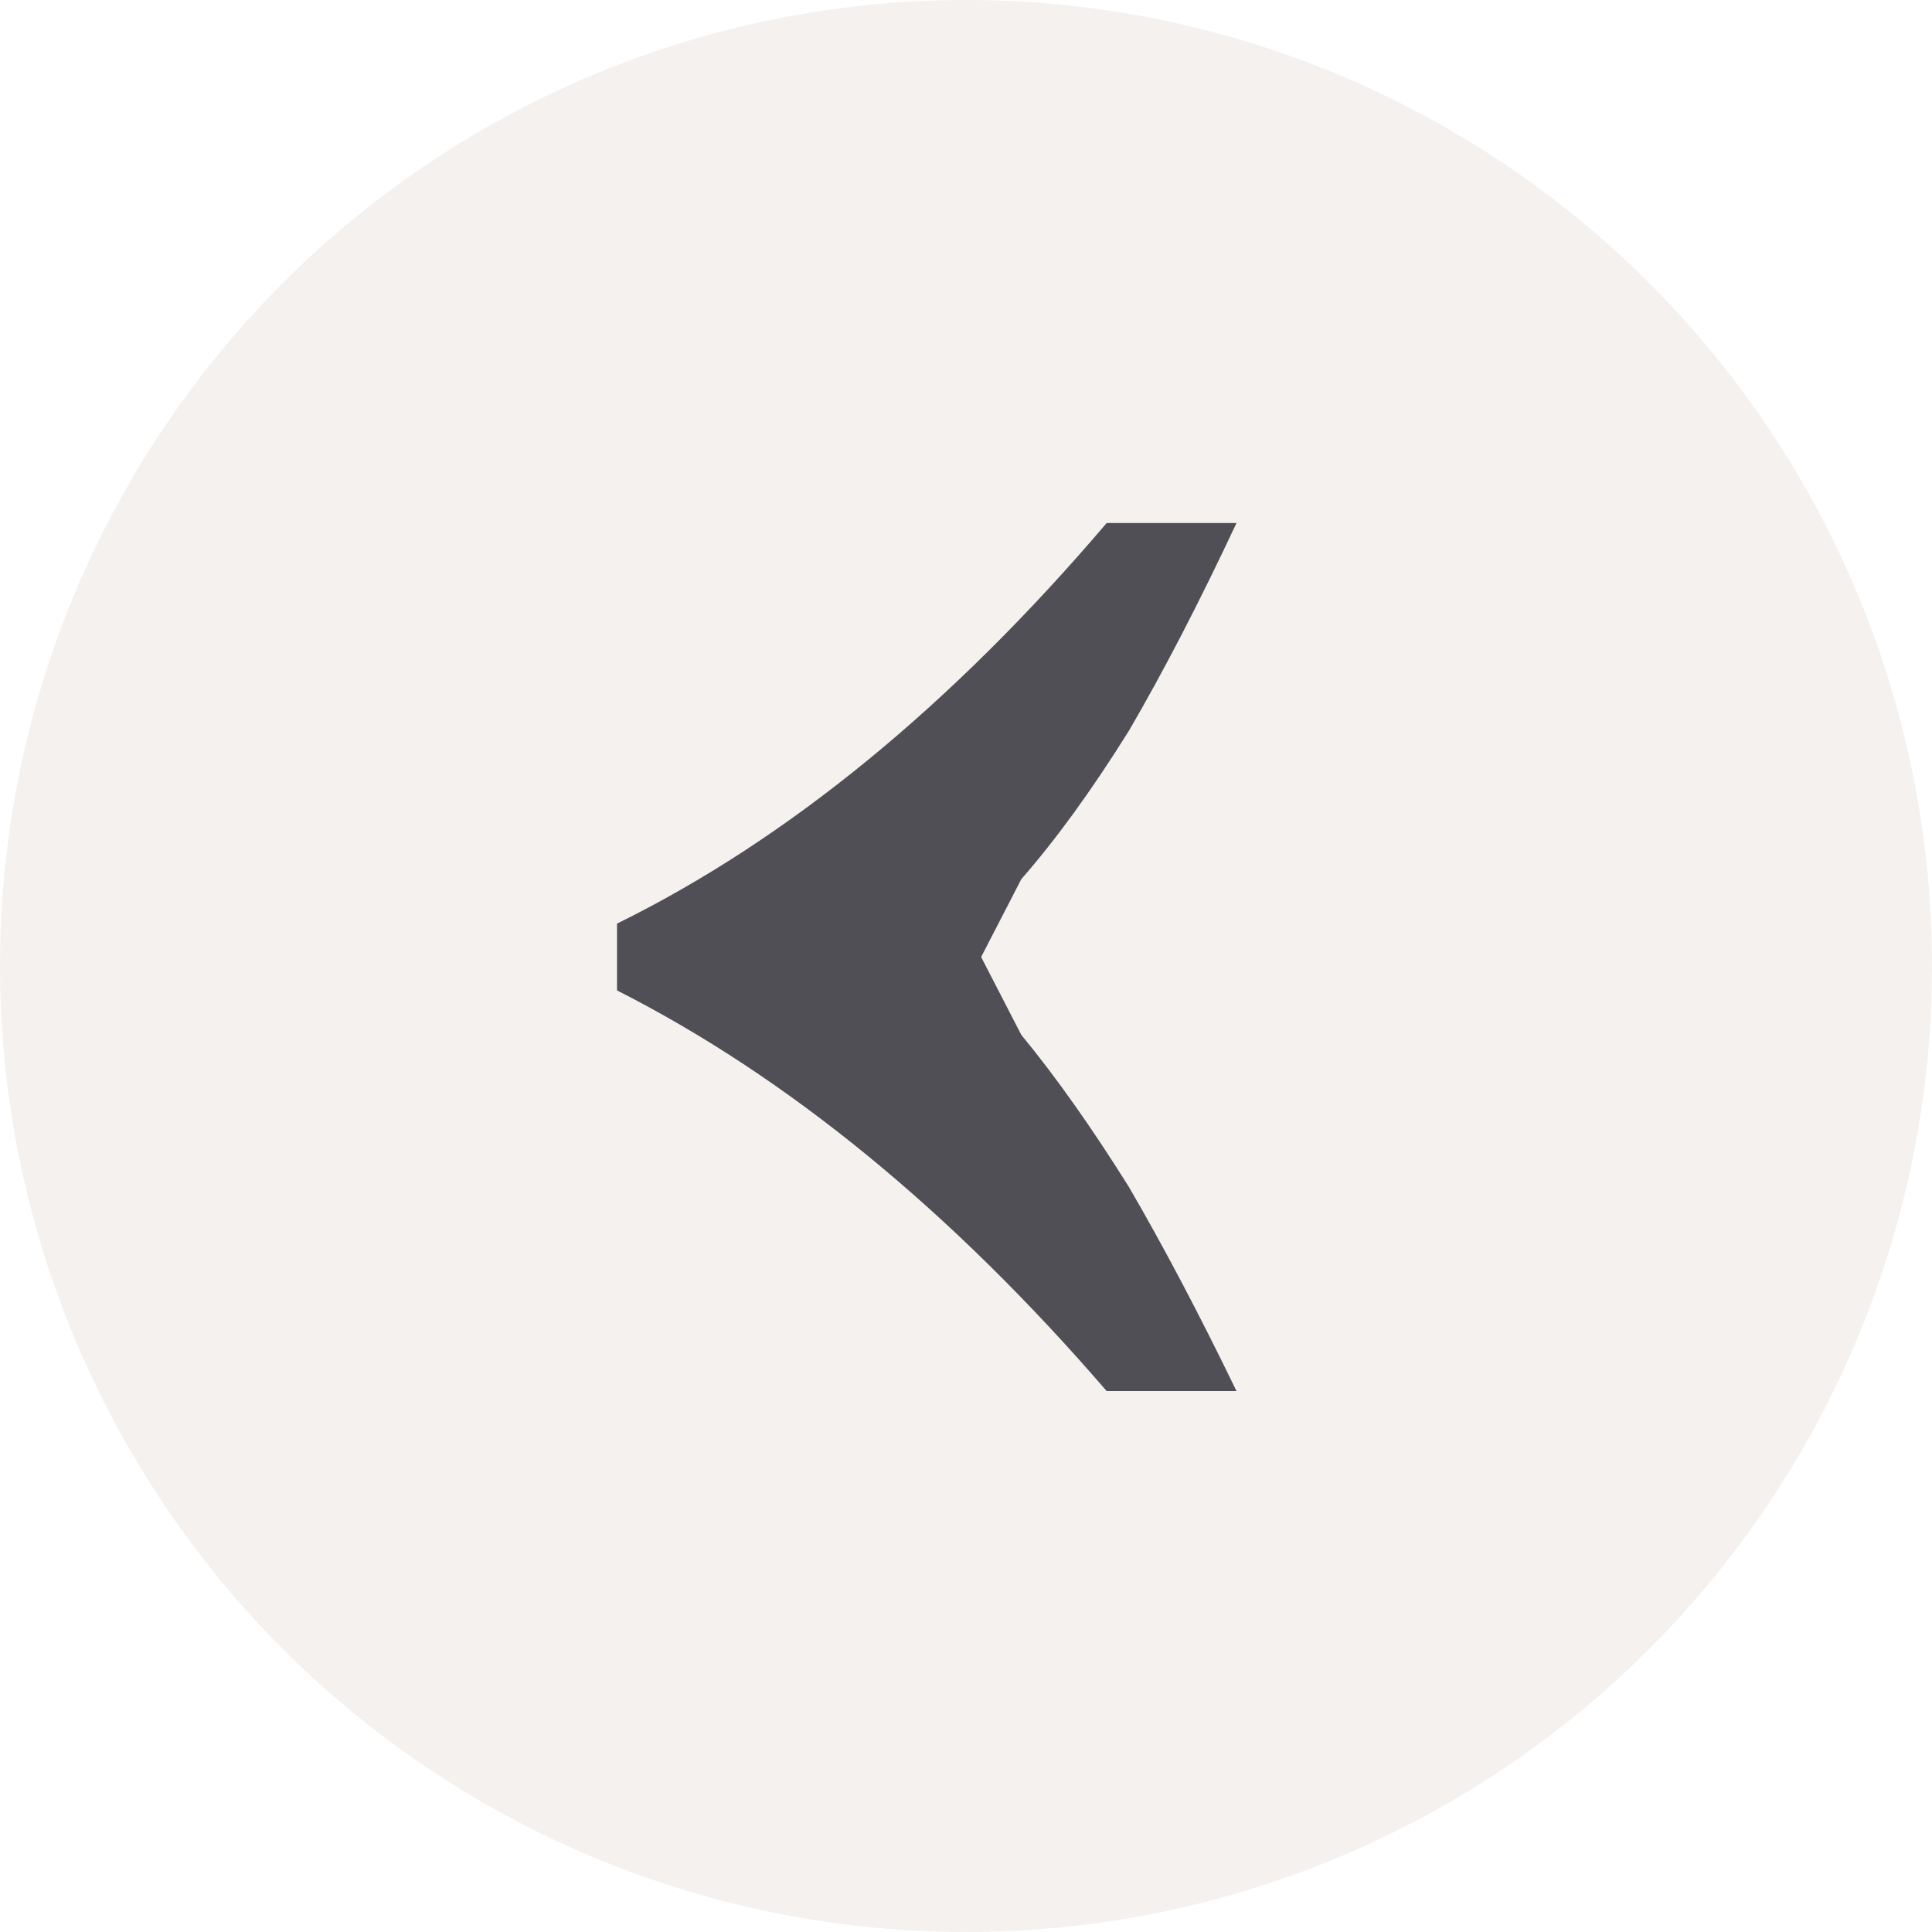
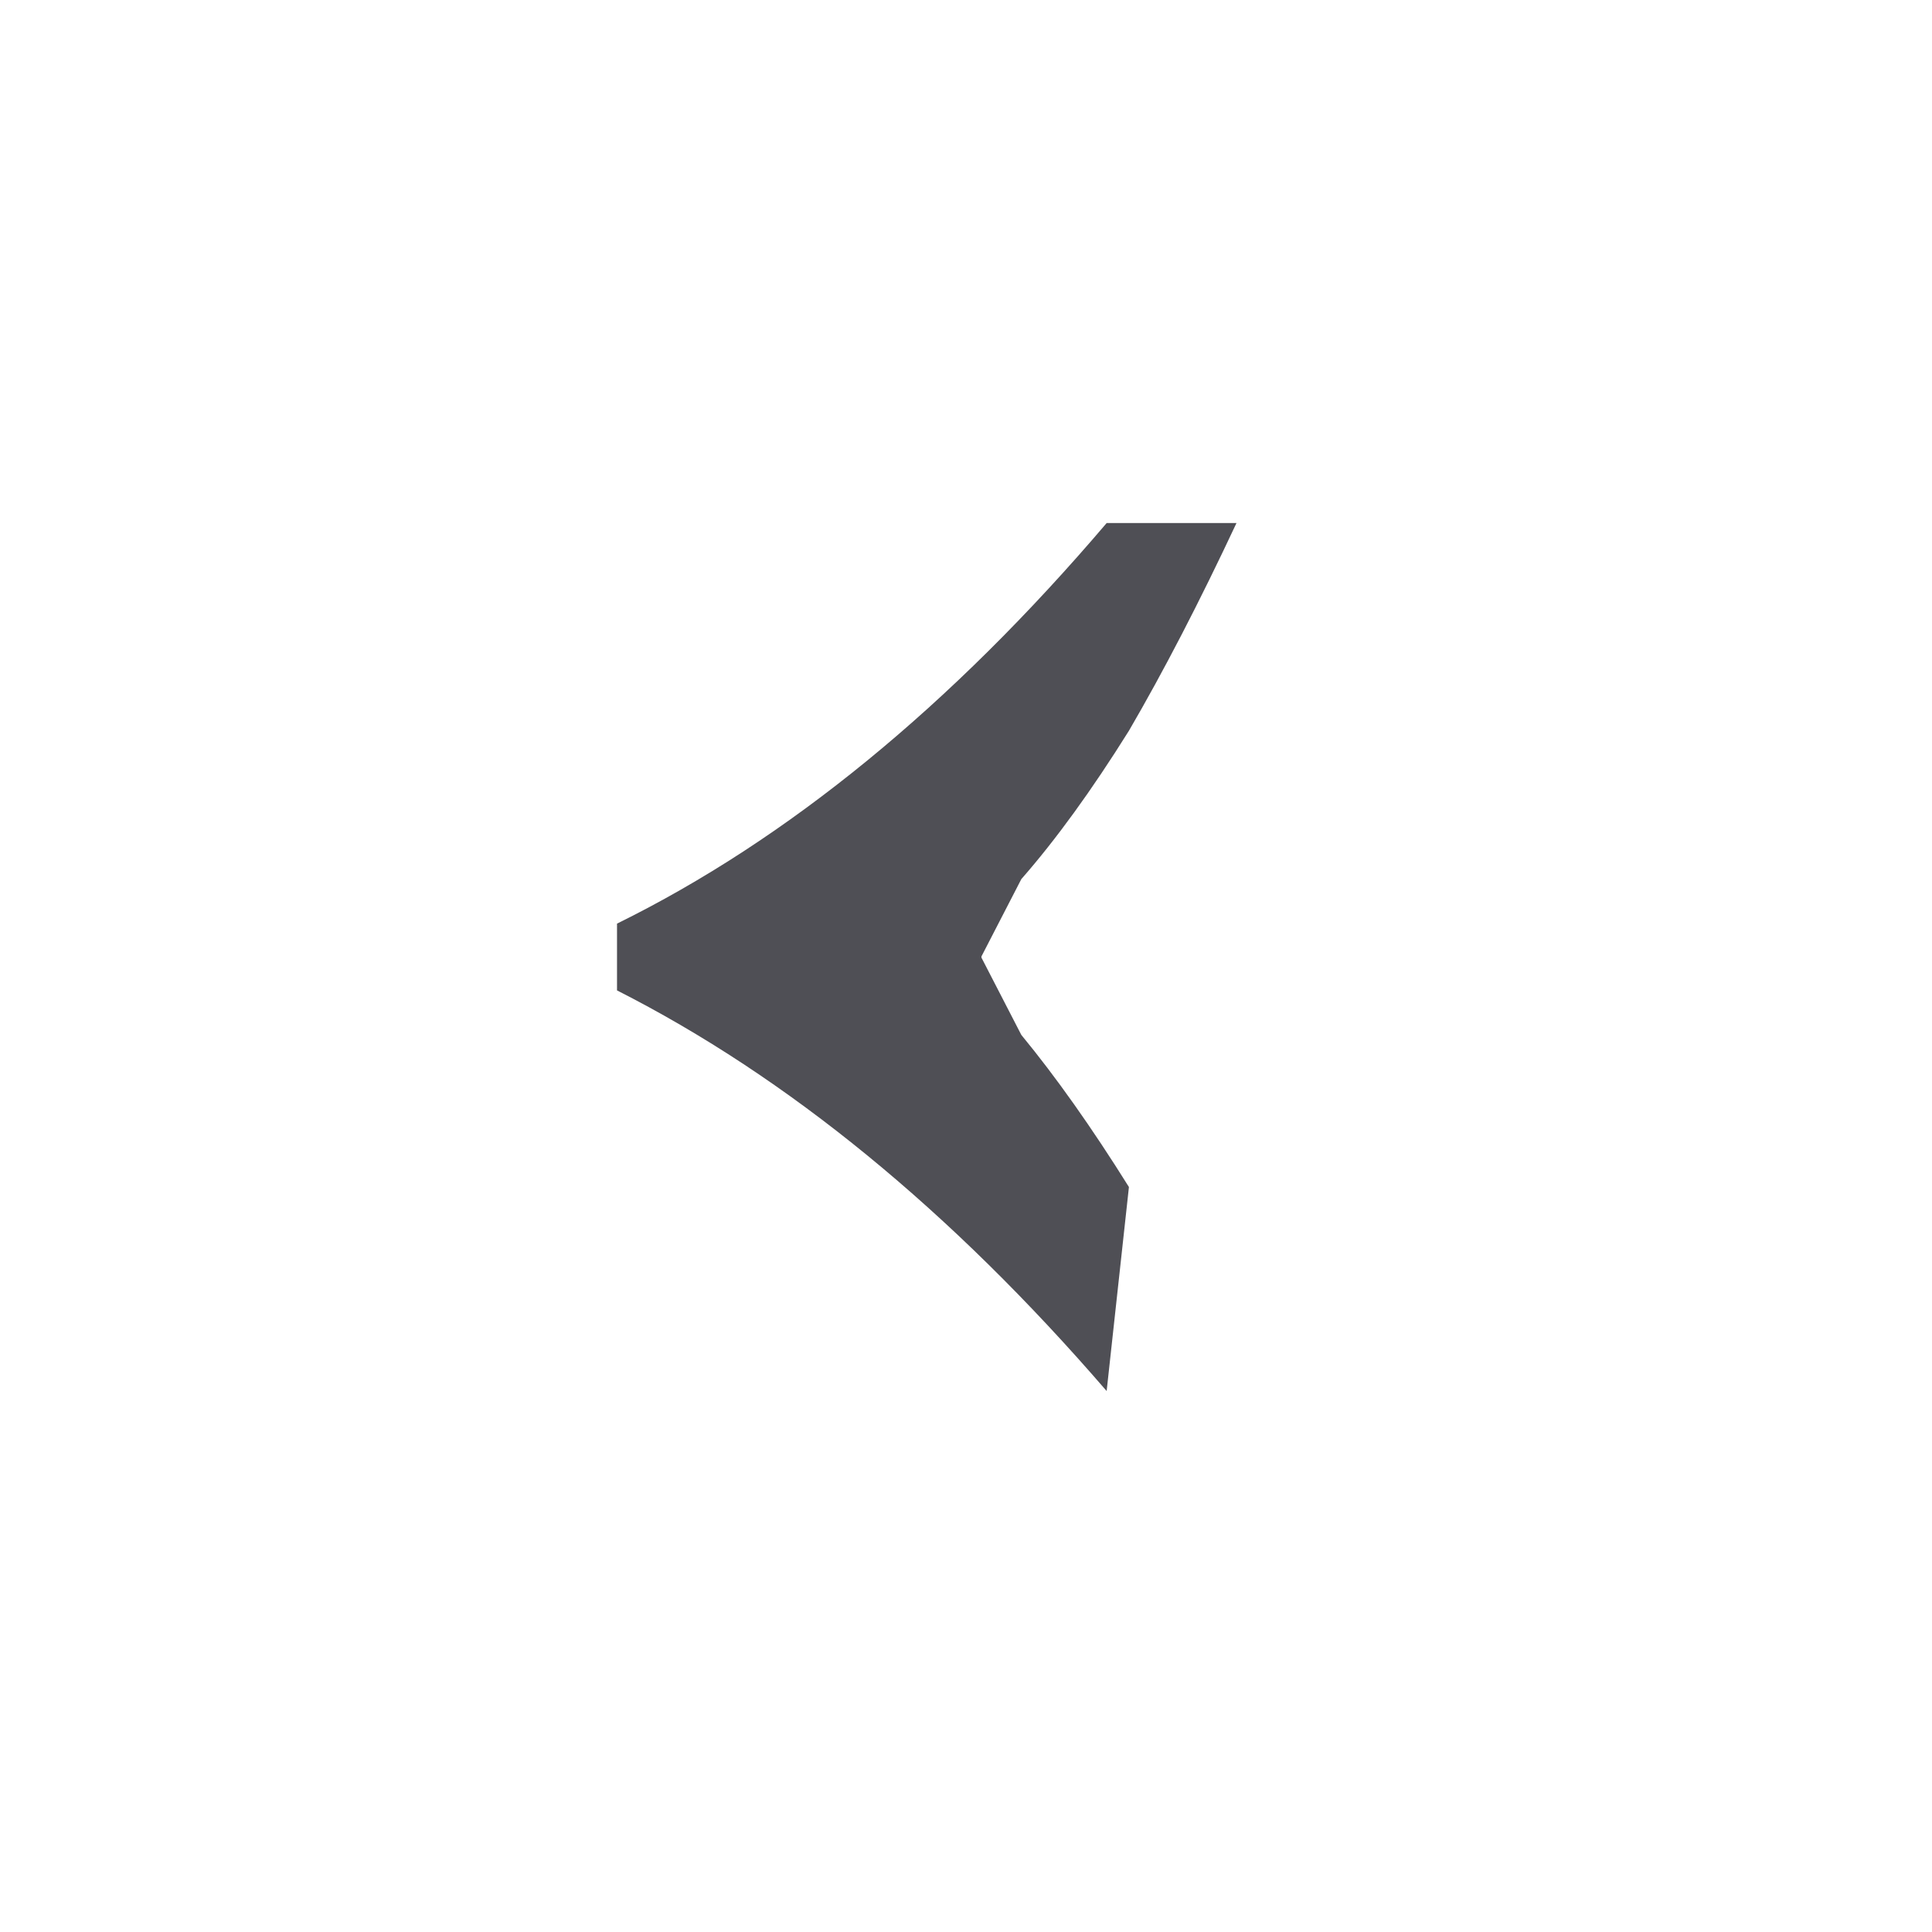
<svg xmlns="http://www.w3.org/2000/svg" width="30" height="30" viewBox="0 0 30 30" fill="none">
-   <circle cx="15" cy="15" r="15" transform="rotate(-180 15 15)" fill="#EAE5DF" fill-opacity="0.5" />
-   <path d="M19.2 8.122C18.624 9.351 18.067 10.426 17.53 11.347C16.954 12.269 16.397 13.037 15.859 13.651L15.24 14.851L15.24 14.87L15.859 16.07C16.397 16.723 16.954 17.511 17.53 18.432C18.067 19.354 18.624 20.41 19.2 21.6L17.184 21.6C14.765 18.797 12.23 16.723 9.581 15.379L9.581 14.342C12.23 13.037 14.765 10.963 17.184 8.122L19.2 8.122Z" fill="#4F4F55" />
+   <path d="M19.2 8.122C18.624 9.351 18.067 10.426 17.53 11.347C16.954 12.269 16.397 13.037 15.859 13.651L15.24 14.851L15.24 14.87L15.859 16.07C16.397 16.723 16.954 17.511 17.53 18.432L17.184 21.6C14.765 18.797 12.23 16.723 9.581 15.379L9.581 14.342C12.23 13.037 14.765 10.963 17.184 8.122L19.2 8.122Z" fill="#4F4F55" />
</svg>